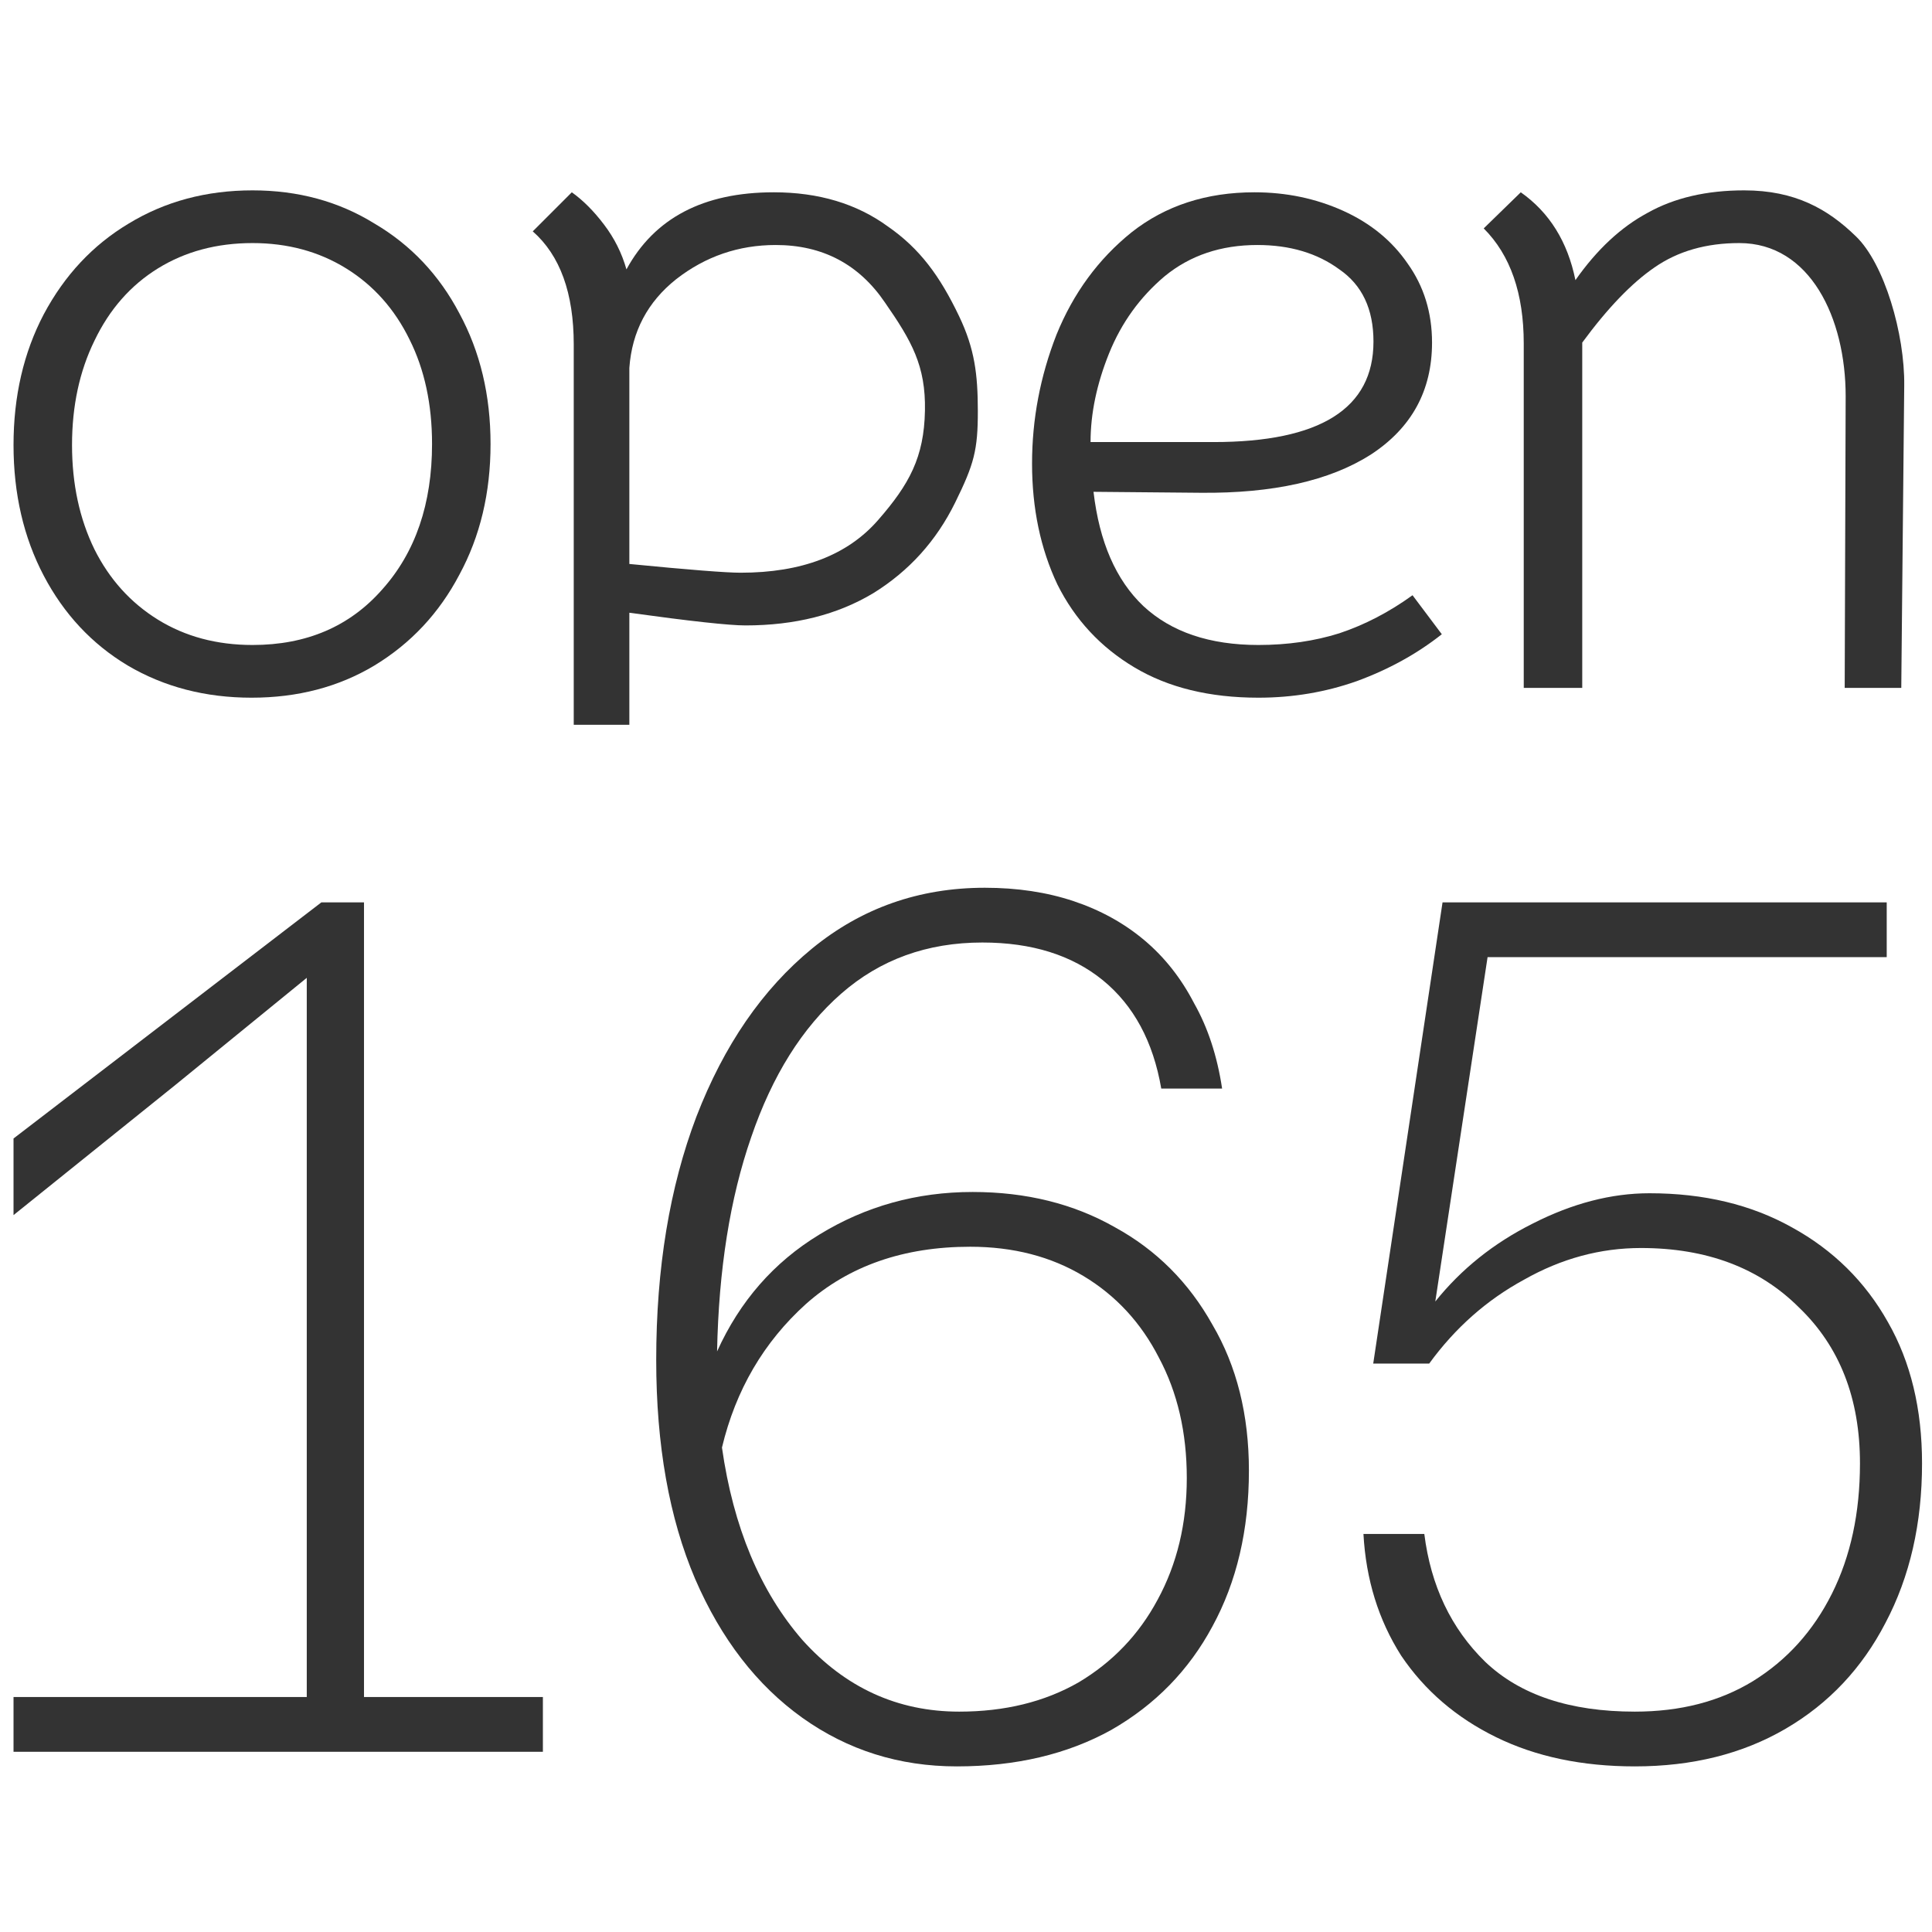
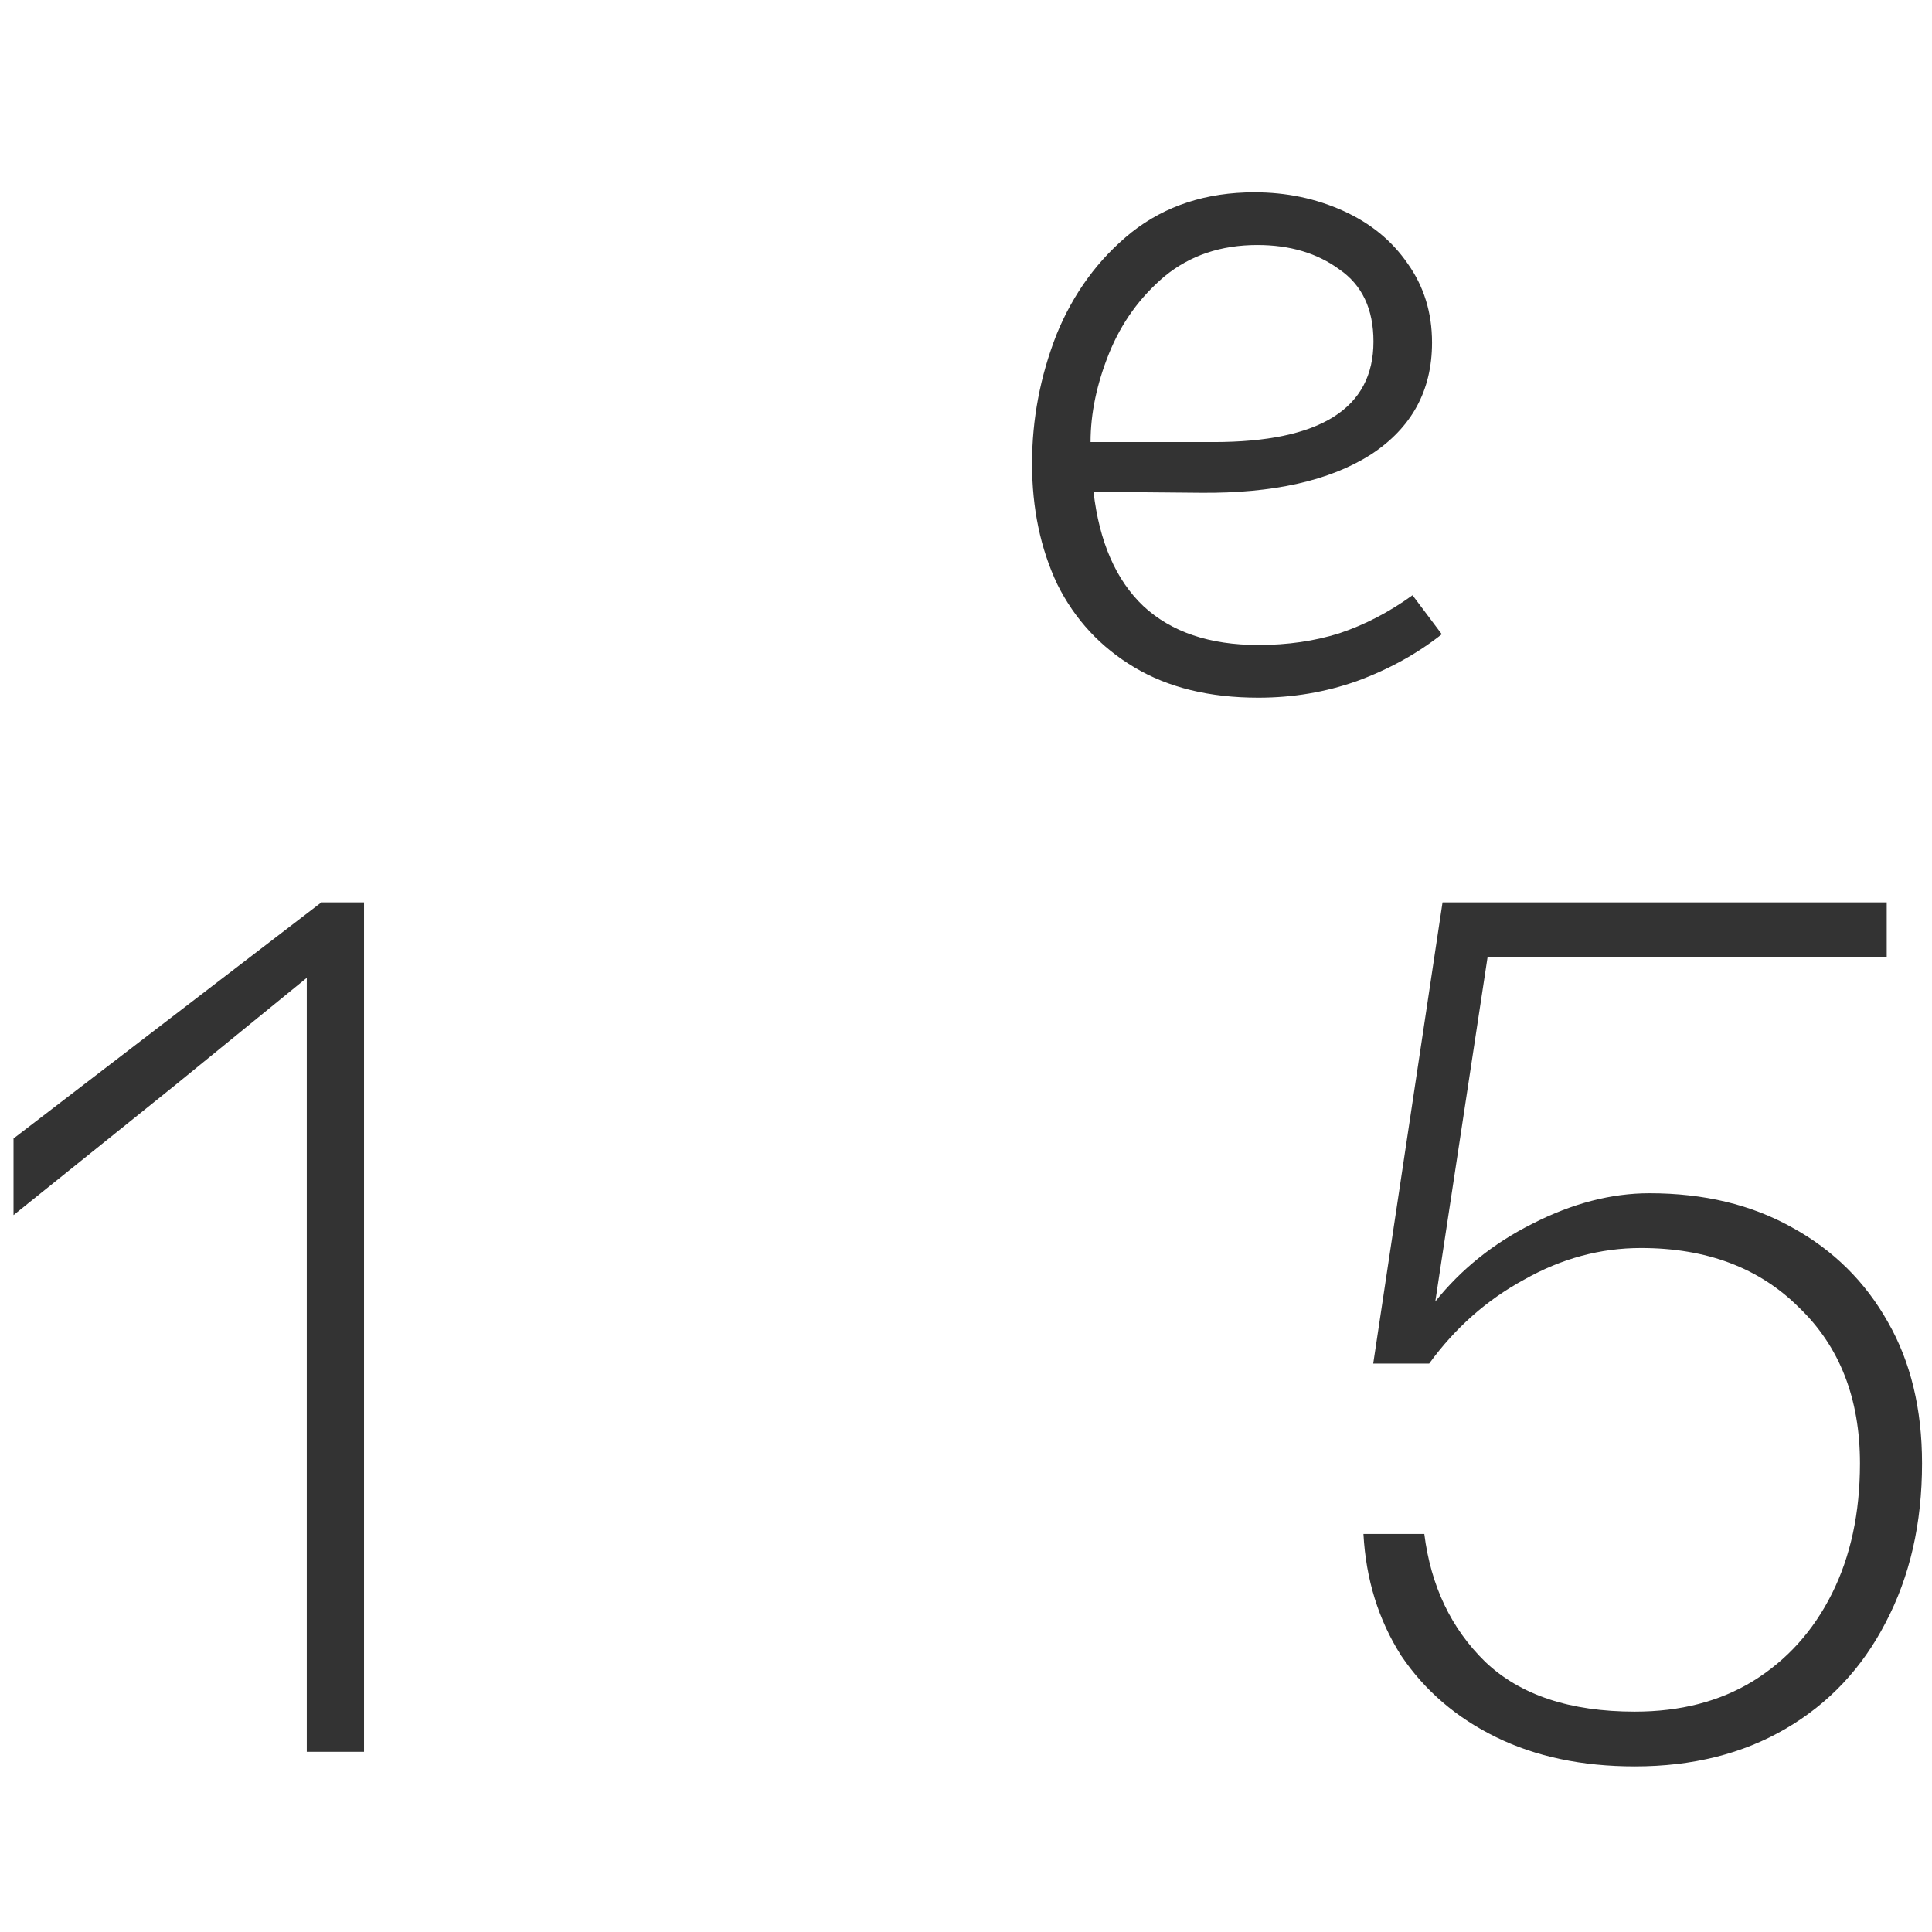
<svg xmlns="http://www.w3.org/2000/svg" width="32" height="32" viewBox="0 0 32 32" fill="none">
  <g>
-     <path d="M5.081 29.015V16.196L2.905 17.97L0.224 20.126V18.857L5.323 14.946H6.029V29.015H5.081ZM0.224 29.015V28.108H8.992V29.015H0.224Z" />
-     <path d="M16.11 19.743C16.997 19.743 17.783 19.938 18.468 20.328C19.154 20.704 19.691 21.242 20.081 21.94C20.484 22.626 20.686 23.432 20.686 24.359C20.686 25.34 20.484 26.2 20.081 26.939C19.691 27.665 19.134 28.236 18.408 28.652C17.682 29.055 16.829 29.257 15.848 29.257C14.894 29.257 14.041 28.988 13.288 28.451C12.536 27.913 11.944 27.147 11.514 26.153C11.084 25.145 10.869 23.936 10.869 22.525C10.869 21.006 11.091 19.663 11.535 18.494C11.992 17.311 12.63 16.384 13.449 15.712C14.269 15.04 15.223 14.704 16.312 14.704C16.849 14.704 17.34 14.778 17.783 14.926C18.226 15.074 18.616 15.289 18.952 15.571C19.288 15.853 19.564 16.203 19.779 16.619C20.007 17.022 20.161 17.493 20.242 18.03H19.234C19.1 17.251 18.777 16.653 18.267 16.236C17.756 15.82 17.091 15.611 16.271 15.611C15.357 15.611 14.578 15.893 13.933 16.458C13.288 17.022 12.791 17.815 12.442 18.836C12.092 19.844 11.904 21.027 11.877 22.384C12.254 21.551 12.818 20.906 13.57 20.449C14.336 19.979 15.183 19.743 16.11 19.743ZM15.888 28.35C16.641 28.35 17.299 28.189 17.864 27.866C18.428 27.53 18.865 27.073 19.174 26.496C19.496 25.904 19.657 25.233 19.657 24.48C19.657 23.728 19.503 23.062 19.194 22.485C18.898 21.907 18.482 21.457 17.944 21.134C17.407 20.812 16.782 20.65 16.07 20.65C14.968 20.65 14.061 20.966 13.349 21.598C12.65 22.229 12.186 23.022 11.958 23.976C12.146 25.293 12.589 26.355 13.288 27.161C14 27.954 14.867 28.35 15.888 28.35Z" />
+     <path d="M5.081 29.015V16.196L2.905 17.97L0.224 20.126V18.857L5.323 14.946H6.029V29.015H5.081ZM0.224 29.015H8.992V29.015H0.224Z" />
    <path d="M27.078 29.257C26.205 29.257 25.439 29.096 24.78 28.773C24.122 28.451 23.598 28.001 23.208 27.423C22.832 26.832 22.624 26.16 22.583 25.407H23.591C23.699 26.267 24.035 26.973 24.599 27.524C25.177 28.075 26.003 28.35 27.078 28.35C27.831 28.35 28.482 28.182 29.033 27.846C29.598 27.497 30.034 27.013 30.343 26.395C30.652 25.777 30.807 25.058 30.807 24.238C30.807 23.163 30.471 22.303 29.799 21.658C29.141 21 28.267 20.671 27.179 20.671C26.507 20.671 25.862 20.845 25.244 21.195C24.626 21.53 24.102 21.994 23.672 22.585H22.745L23.893 14.946H31.25V15.853H24.639L23.773 21.557C24.203 21.02 24.74 20.59 25.385 20.267C26.044 19.931 26.689 19.764 27.32 19.764C28.22 19.764 29.006 19.952 29.678 20.328C30.364 20.704 30.894 21.228 31.271 21.9C31.647 22.558 31.835 23.338 31.835 24.238C31.835 25.233 31.634 26.113 31.23 26.879C30.841 27.631 30.29 28.216 29.578 28.632C28.865 29.049 28.032 29.257 27.078 29.257Z" />
-     <path d="M4.167 11.556C3.402 11.556 2.718 11.378 2.114 11.022C1.522 10.667 1.059 10.171 0.725 9.536C0.391 8.9 0.224 8.178 0.224 7.371C0.224 6.563 0.391 5.841 0.725 5.205C1.069 4.559 1.538 4.058 2.131 3.703C2.734 3.336 3.418 3.153 4.183 3.153C4.937 3.153 5.61 3.336 6.203 3.703C6.806 4.058 7.274 4.554 7.608 5.189C7.953 5.825 8.125 6.546 8.125 7.354C8.125 8.162 7.953 8.884 7.608 9.52C7.274 10.155 6.806 10.656 6.203 11.022C5.61 11.378 4.931 11.556 4.167 11.556ZM4.183 10.683C5.077 10.683 5.793 10.376 6.332 9.762C6.881 9.148 7.156 8.345 7.156 7.354C7.156 6.697 7.032 6.121 6.784 5.625C6.537 5.119 6.186 4.726 5.734 4.446C5.282 4.166 4.764 4.026 4.183 4.026C3.59 4.026 3.068 4.166 2.615 4.446C2.163 4.726 1.813 5.124 1.565 5.642C1.317 6.148 1.193 6.724 1.193 7.371C1.193 8.017 1.317 8.593 1.565 9.1C1.813 9.595 2.163 9.983 2.615 10.263C3.068 10.543 3.59 10.683 4.183 10.683Z" />
-     <path d="M12.816 3.185C13.559 3.185 14.189 3.374 14.706 3.751C15.234 4.117 15.566 4.569 15.886 5.238C16.145 5.78 16.195 6.203 16.196 6.804C16.197 7.455 16.134 7.687 15.821 8.323C15.509 8.958 15.056 9.459 14.464 9.825C13.871 10.181 13.166 10.359 12.347 10.359C12.078 10.359 11.437 10.289 10.424 10.149V12.005H9.503V5.706C9.503 4.855 9.277 4.23 8.824 3.832L9.471 3.185C9.654 3.315 9.832 3.492 10.004 3.719C10.176 3.945 10.3 4.193 10.376 4.462C10.839 3.611 11.652 3.185 12.816 3.185ZM12.266 9.486C13.279 9.486 14.038 9.195 14.544 8.614C15.062 8.021 15.305 7.573 15.32 6.804C15.335 6.058 15.099 5.647 14.658 5.011C14.227 4.376 13.623 4.058 12.848 4.058C12.234 4.058 11.684 4.247 11.2 4.624C10.726 5.001 10.467 5.491 10.424 6.094V9.341C11.415 9.438 12.029 9.486 12.266 9.486Z" />
    <path d="M20.843 11.556C20.035 11.556 19.351 11.389 18.791 11.055C18.23 10.721 17.805 10.263 17.514 9.681C17.234 9.089 17.094 8.421 17.094 7.678C17.094 6.945 17.229 6.234 17.498 5.545C17.778 4.855 18.193 4.29 18.742 3.848C19.302 3.406 19.981 3.185 20.778 3.185C21.306 3.185 21.796 3.288 22.248 3.492C22.701 3.697 23.056 3.988 23.315 4.365C23.584 4.742 23.719 5.178 23.719 5.674C23.719 6.471 23.38 7.09 22.701 7.532C22.022 7.963 21.085 8.173 19.889 8.162L18.112 8.146C18.209 8.976 18.483 9.606 18.936 10.037C19.399 10.468 20.035 10.683 20.843 10.683C21.328 10.683 21.774 10.618 22.184 10.489C22.604 10.349 23.008 10.139 23.396 9.859L23.881 10.505C23.471 10.829 23.003 11.087 22.475 11.281C21.958 11.464 21.414 11.556 20.843 11.556ZM20.099 7.322C21.866 7.322 22.749 6.767 22.749 5.658C22.749 5.119 22.561 4.721 22.184 4.462C21.818 4.193 21.365 4.058 20.826 4.058C20.223 4.058 19.712 4.23 19.291 4.575C18.882 4.92 18.575 5.345 18.37 5.852C18.166 6.358 18.063 6.848 18.063 7.322H20.099Z" />
-     <path d="M25.238 5.69C25.238 4.861 25.017 4.225 24.575 3.783L25.189 3.185C25.663 3.519 25.965 4.004 26.094 4.64C26.45 4.133 26.848 3.762 27.29 3.525C27.732 3.277 28.265 3.153 28.89 3.153C29.73 3.153 30.274 3.461 30.738 3.913C31.212 4.366 31.55 5.534 31.54 6.385L31.491 11.394H30.554L30.57 6.563C30.57 5.27 29.983 4.026 28.809 4.026C28.259 4.026 27.791 4.16 27.403 4.43C27.026 4.688 26.627 5.103 26.207 5.674V11.394H25.238V5.69Z" />
  </g>
  <style>
  g {
    fill: #333;
  }
  @media (prefers-color-scheme: dark) {
    g {
      fill: #fff;
    }
  }
</style>
</svg>